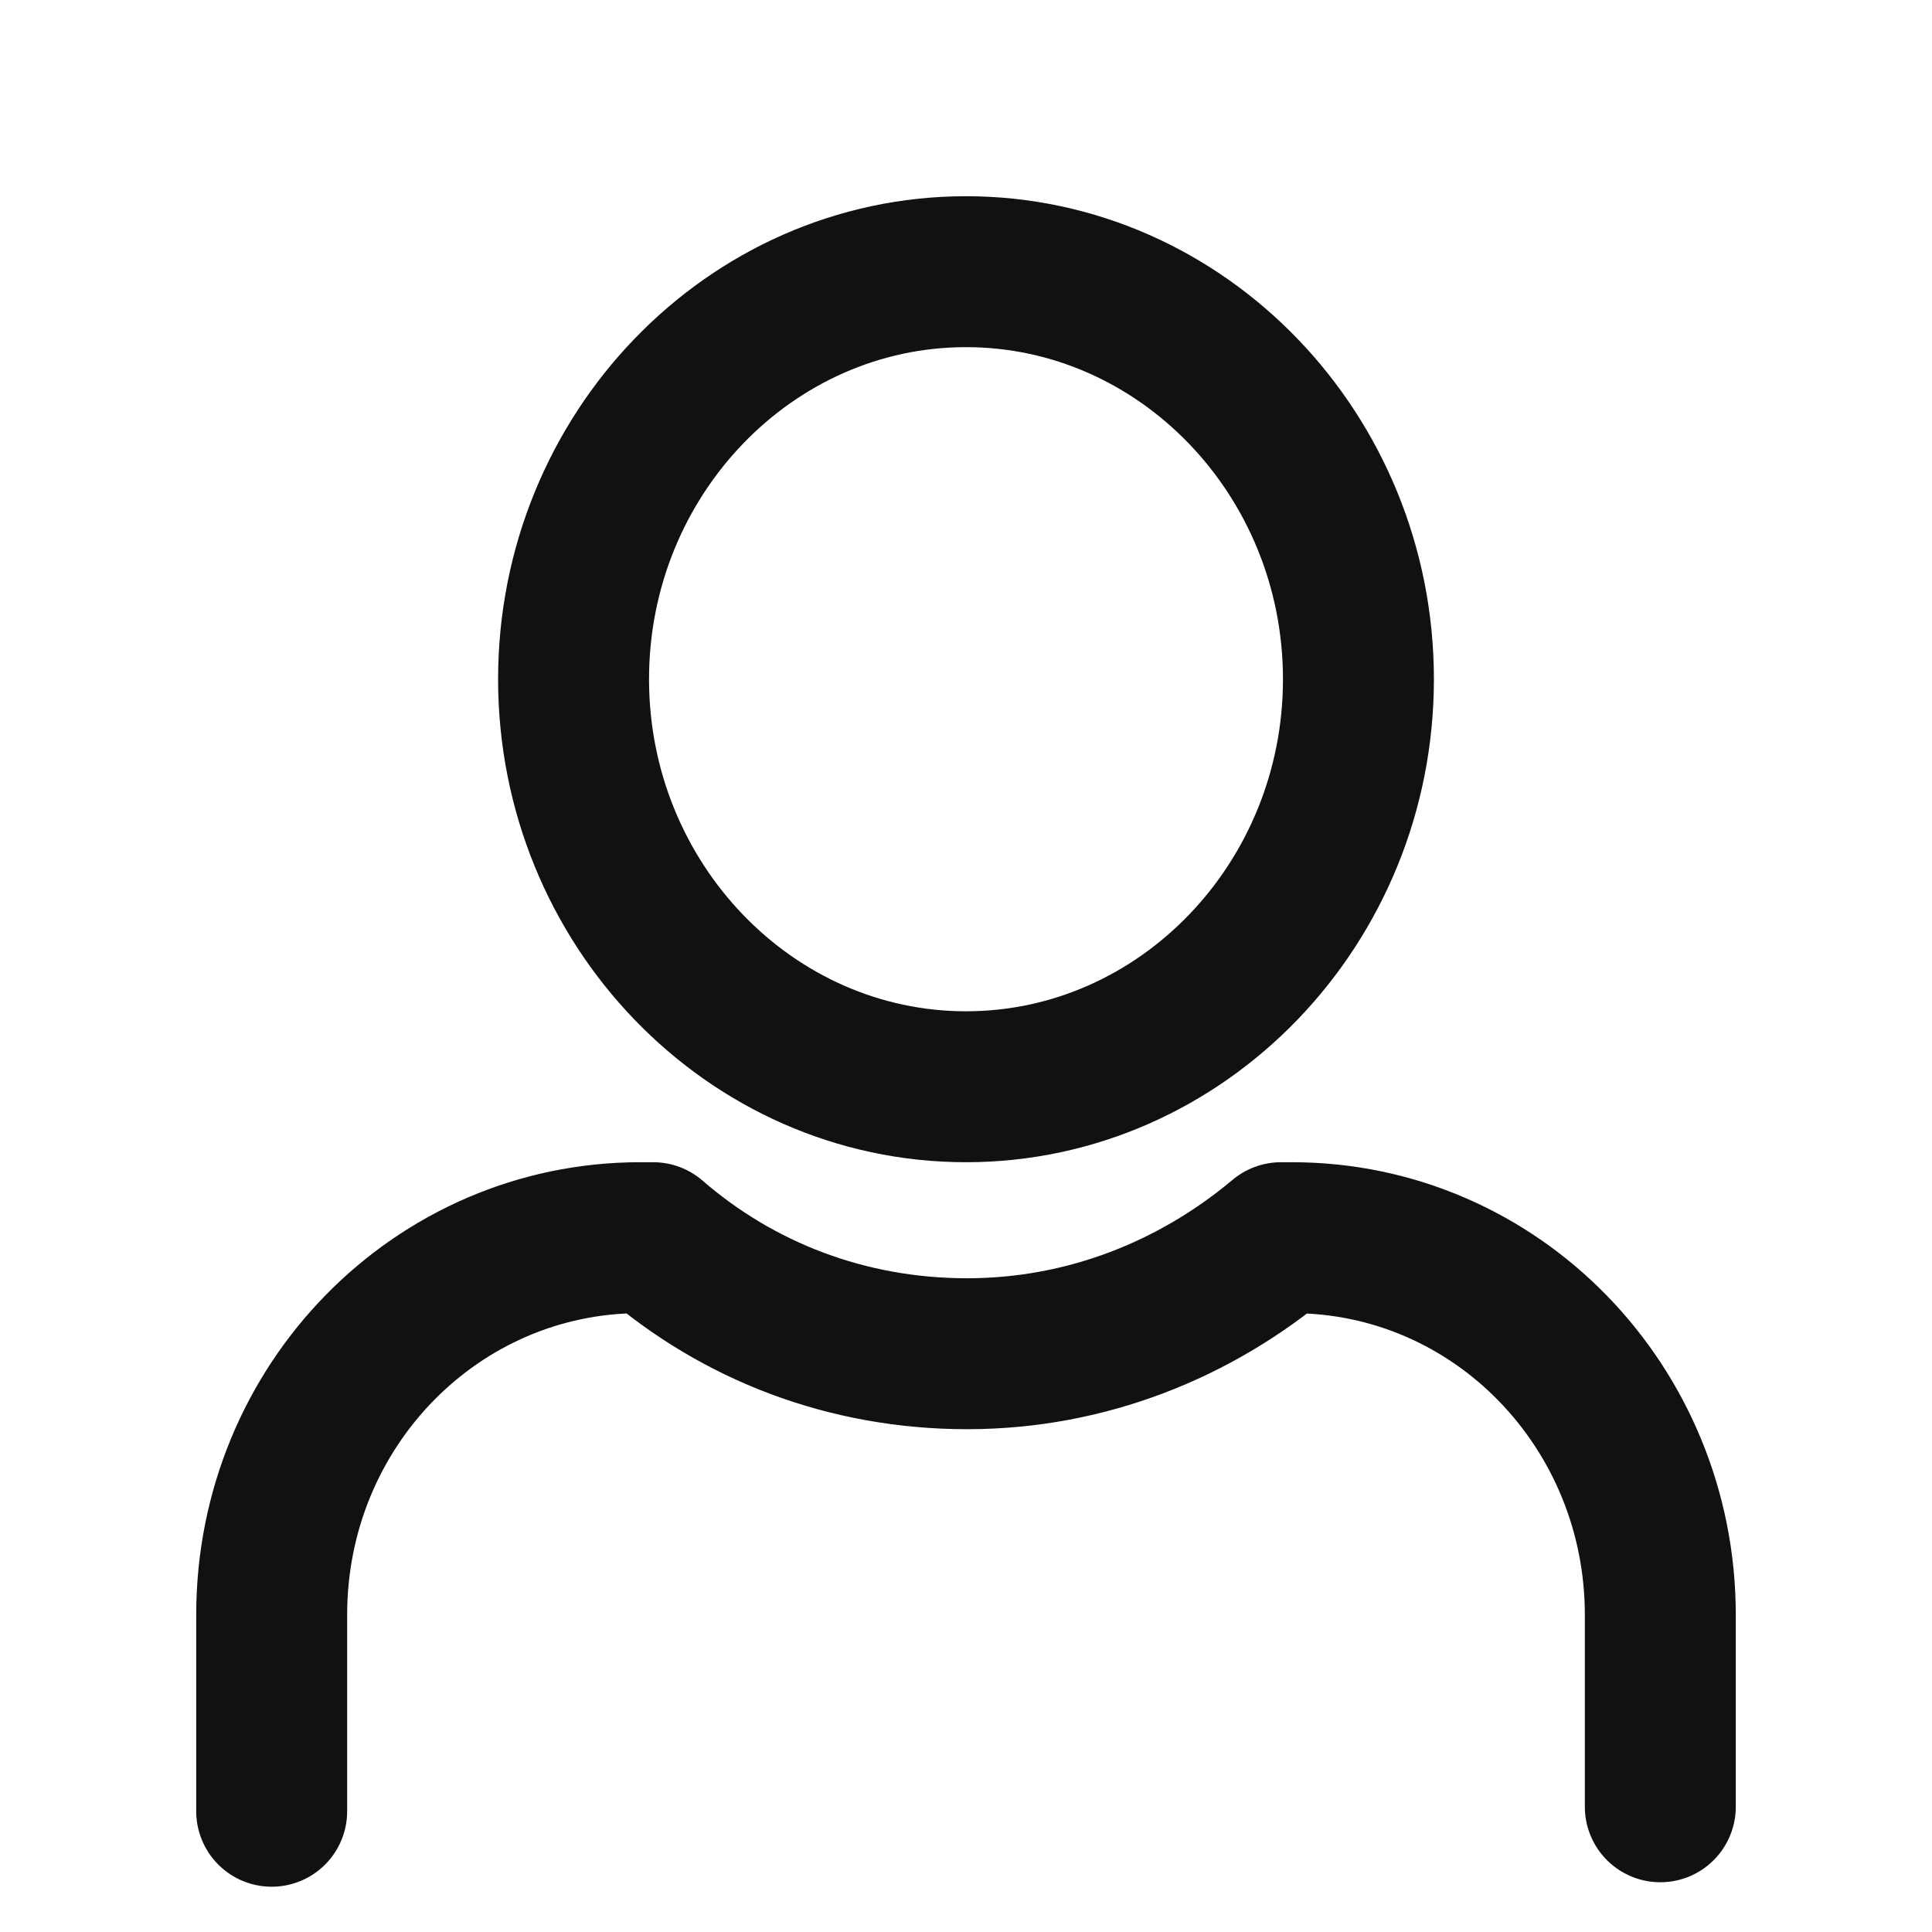
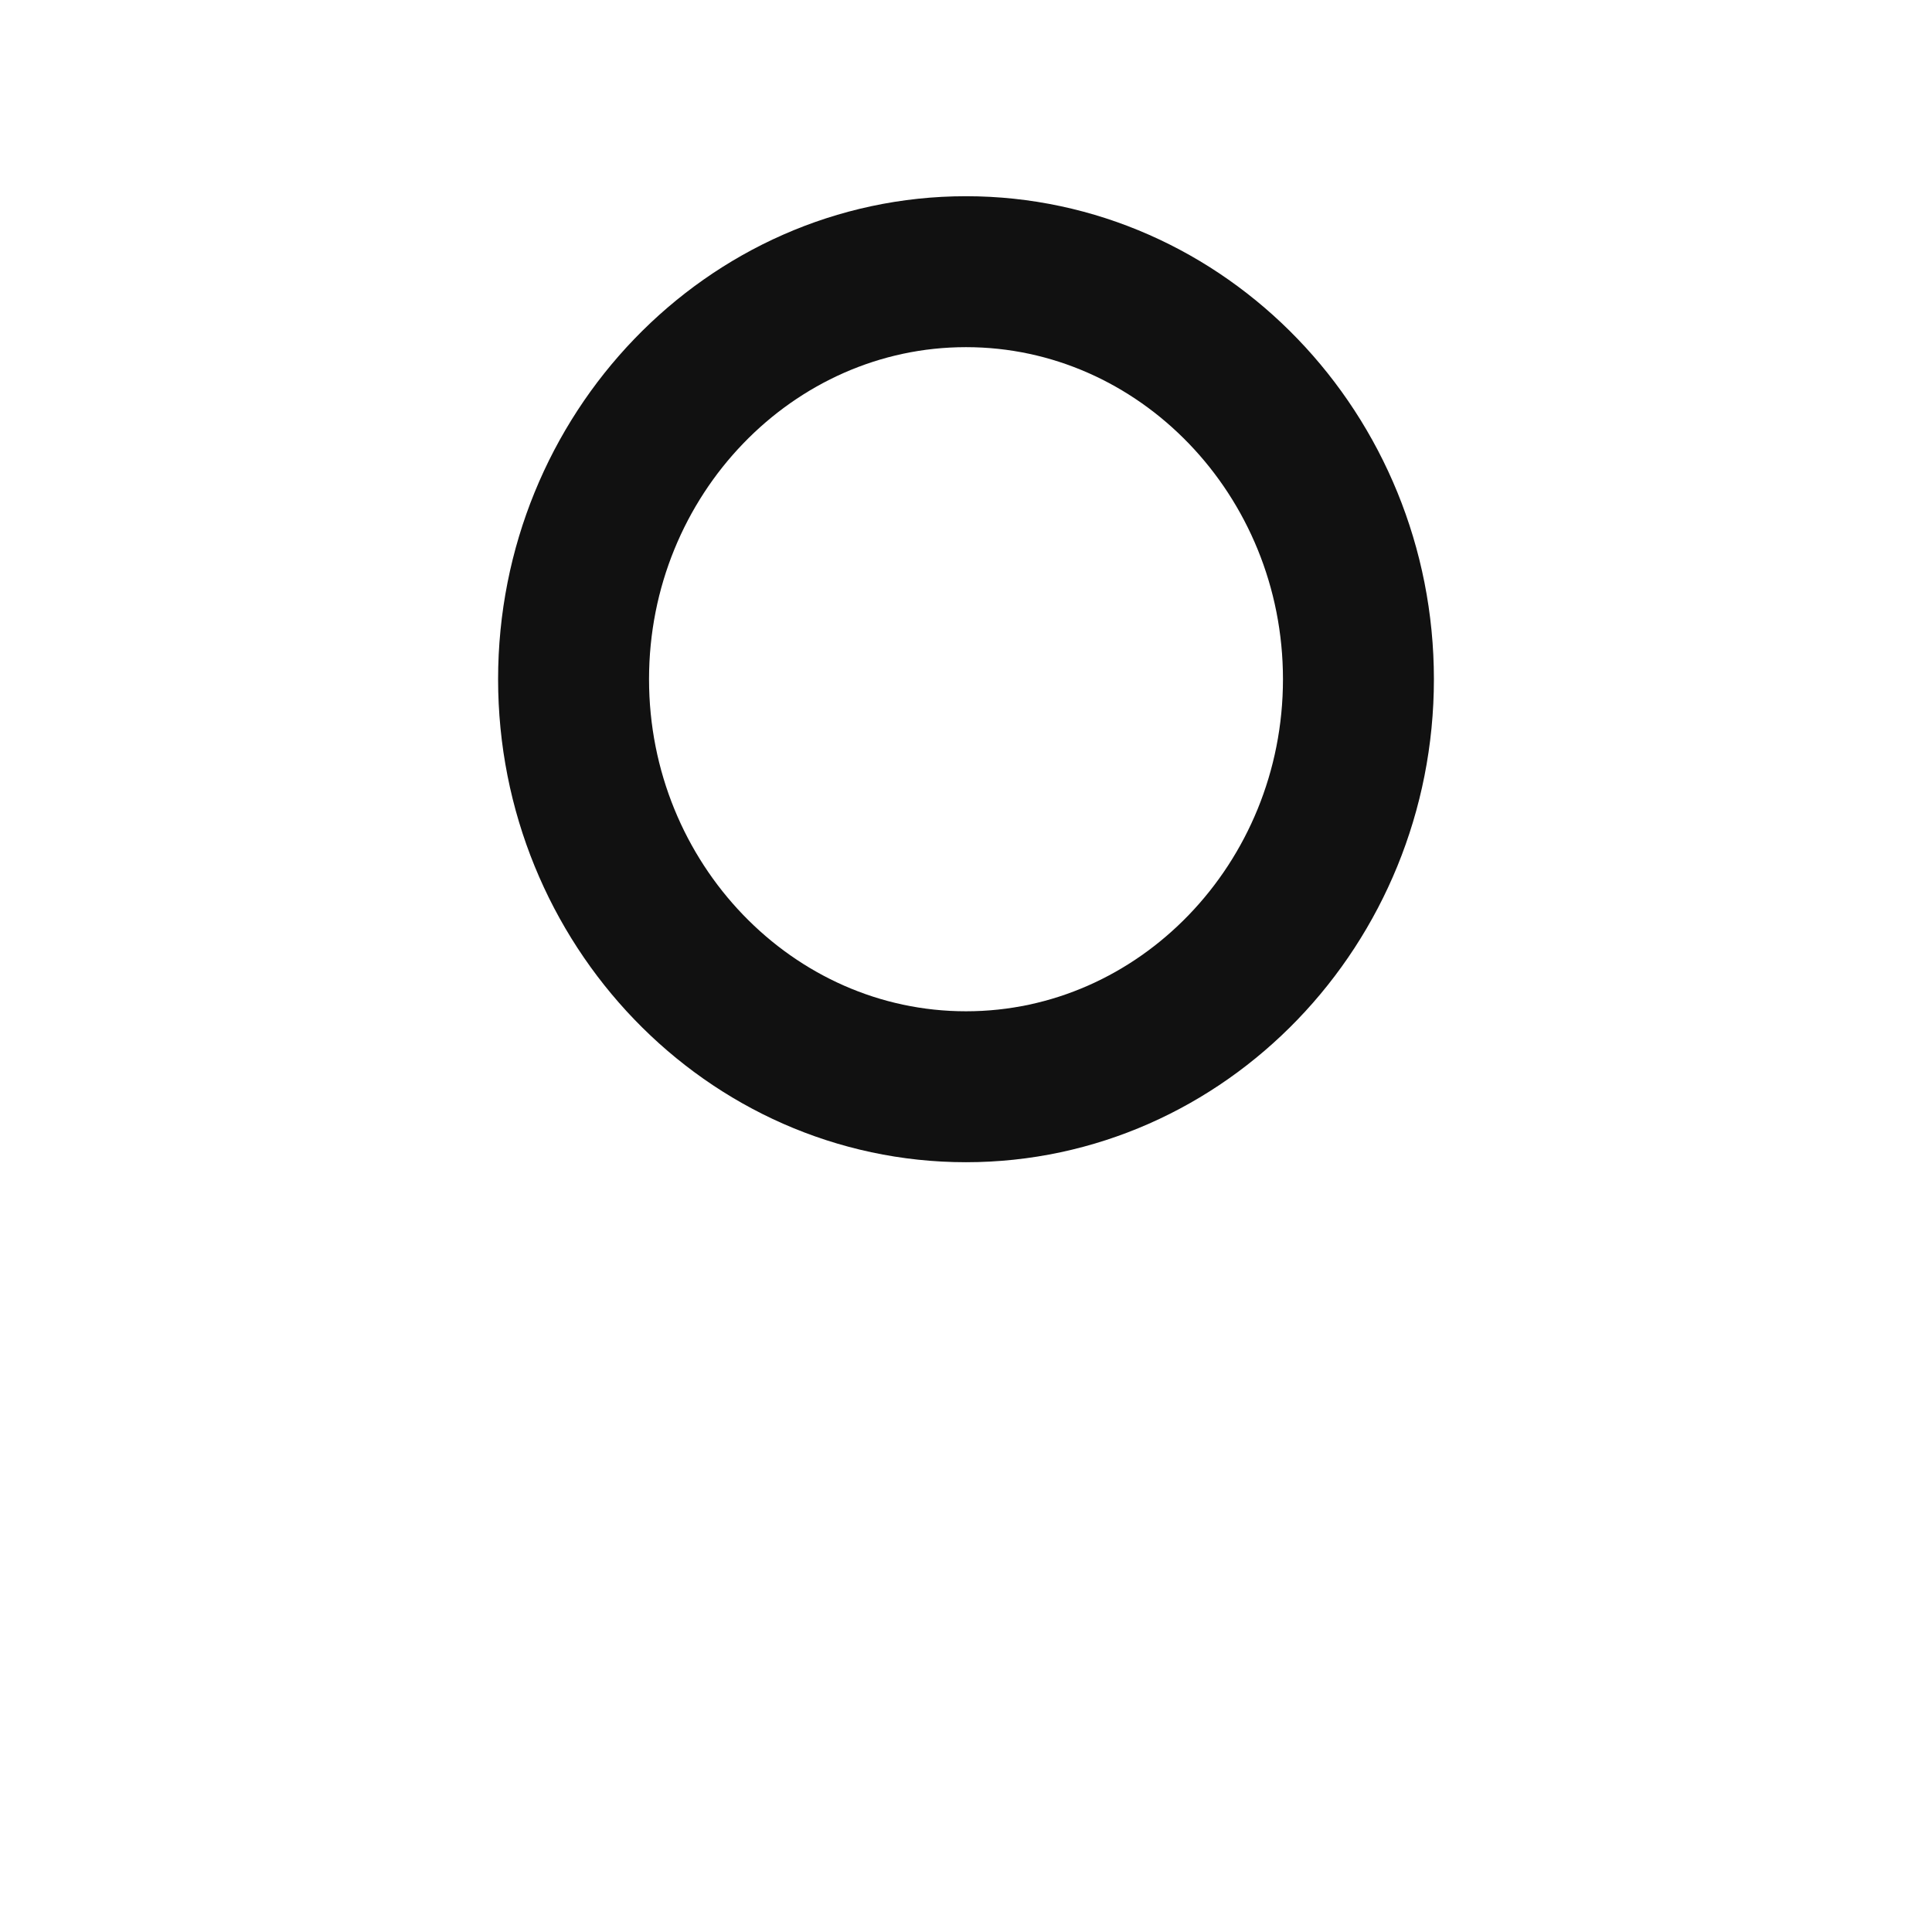
<svg xmlns="http://www.w3.org/2000/svg" width="64" height="64" viewBox="0 0 64 64" fill="none">
  <path d="M32 36C24.84 36 19 29.936 19 22.5C19 15.064 24.84 9 32 9C39.16 9 45 15.064 45 22.5C45 29.936 39.16 36 32 36Z" stroke="#111111" stroke-width="5" stroke-miterlimit="10" />
-   <path d="M55 59.852V53.494C55 46.619 49.584 41 42.796 41H42.435C39.618 43.366 36.008 44.844 32.036 44.844C28.064 44.844 24.454 43.44 21.637 41H21.204C14.488 41 9 46.545 9 53.494V60" stroke="#111111" stroke-width="5" stroke-miterlimit="10" stroke-linecap="round" stroke-linejoin="round" />
</svg>